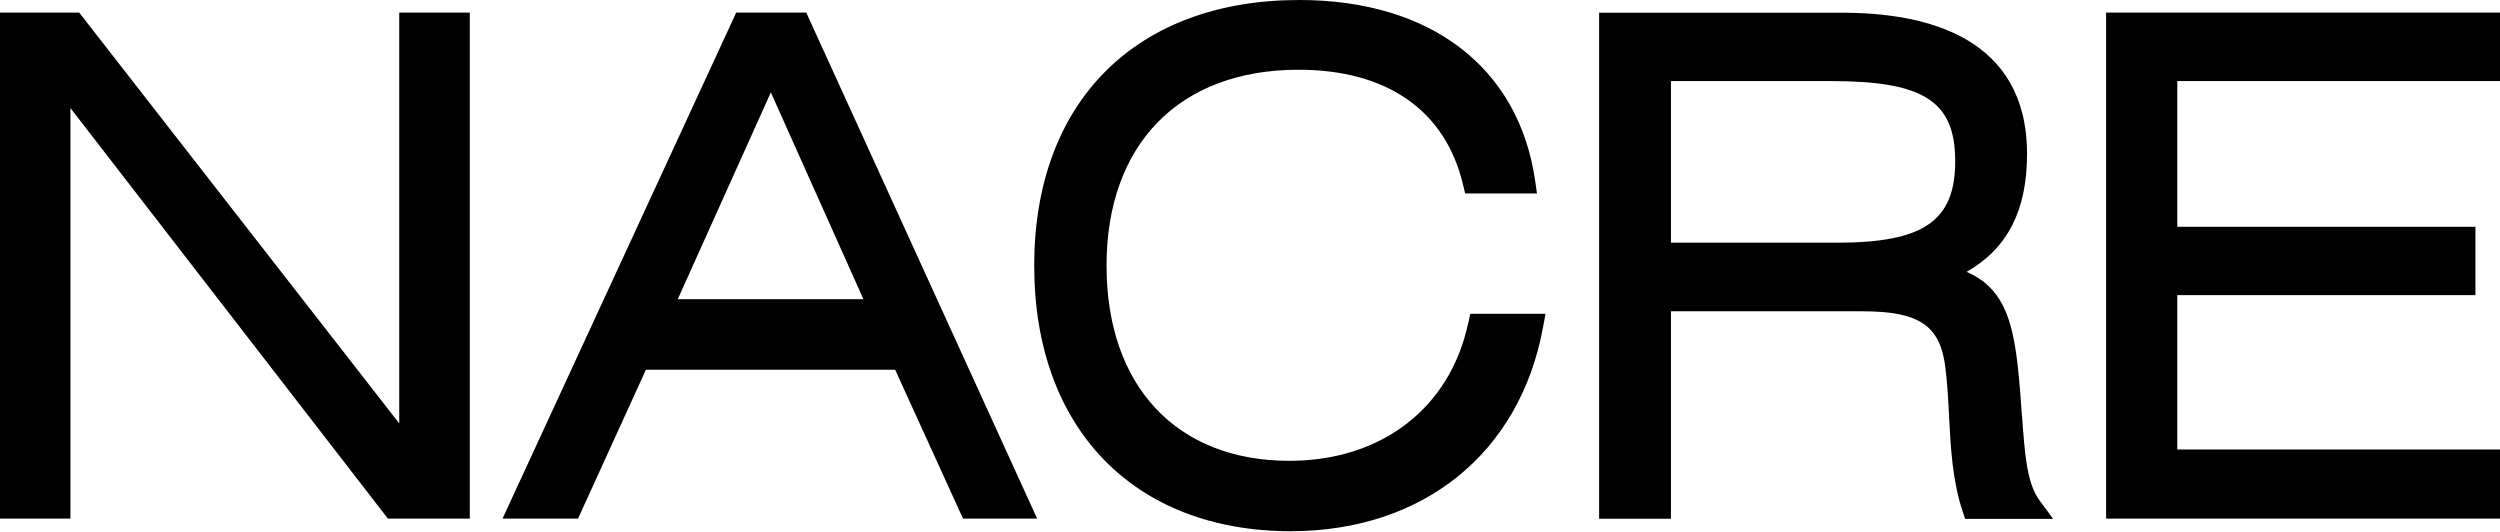
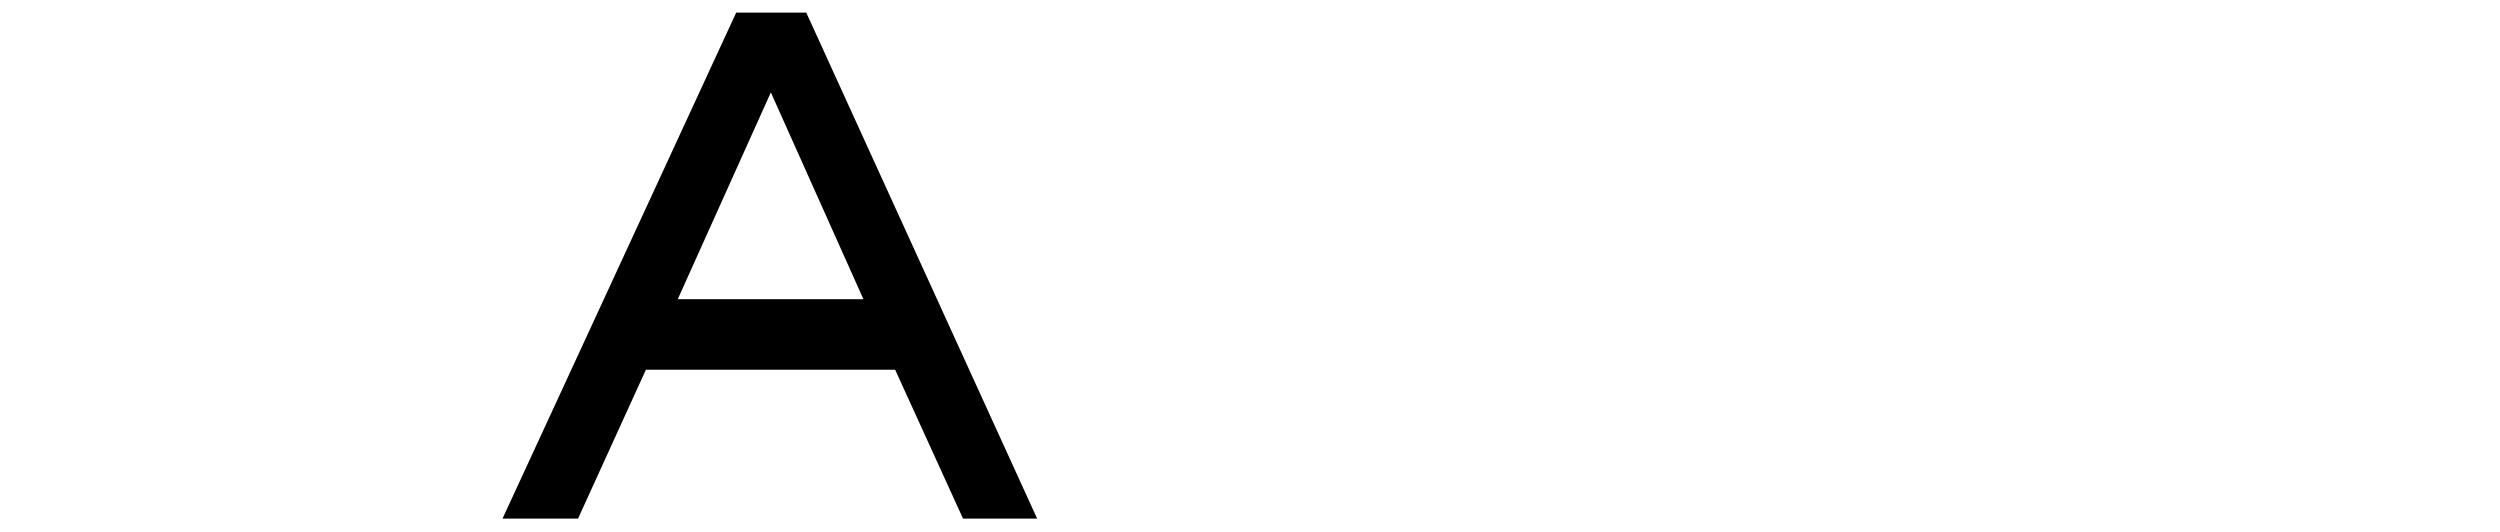
<svg xmlns="http://www.w3.org/2000/svg" fill="none" viewBox="0 0 1860 396" height="396" width="1860">
  <g filter="url(#filter0_b_145_161)">
    <path fill="black" d="M547.739 9.374L373.876 385.839H430.062L480.562 275.058H665.984L716.485 385.839H771.629L599.85 9.374H547.644H547.739ZM573.51 68.741L642.392 222.603H504.249L573.51 68.741Z" />
-     <path fill="black" d="M1092.35 240.309C1078.9 303.558 1027.83 342.852 959.23 342.852C875.378 342.852 823.266 287.178 823.266 197.606C823.266 108.035 876.704 51.887 966.146 51.887C1031.9 51.887 1075.39 82.186 1088.47 137.292L1090.08 143.92H1143.51L1142.09 134.073C1129.87 50.183 1064.31 0 966.715 0C845.058 0 769.449 75.748 769.449 197.606C769.449 319.465 844.395 395.212 960.272 395.212C1058.81 395.212 1130.72 337.171 1147.97 243.717L1149.86 233.492H1093.87L1092.45 240.309H1092.35Z" />
-     <path fill="black" d="M1504.32 309.334C1503.56 297.877 1502.61 285 1501.09 271.365C1497.02 235.953 1489.25 213.608 1463.19 202.246C1493.7 184.824 1508.11 156.419 1508.11 114.568C1508.11 27.648 1433.44 9.469 1370.72 9.469H1189.75V385.933H1243.19V231.598H1385.6C1427.95 231.598 1443.58 242.203 1447.37 273.543C1448.89 285.757 1449.55 298.161 1450.12 310.186C1451.35 333.384 1452.58 357.339 1460.07 380.063L1462.06 386.028H1527.53L1517.39 372.299C1507.92 359.422 1506.4 337.455 1504.41 309.523L1504.32 309.334ZM1243.19 60.314H1362.29C1431.36 60.314 1454.67 75.369 1454.67 119.965C1454.67 164.561 1430.89 180.563 1366.74 180.563H1243.19V60.314Z" />
-     <path fill="black" d="M1860 60.314V9.374H1566.94V385.839H1860V334.425H1619.91V219.573H1841.71V168.728H1619.91V60.314H1860Z" />
-     <path fill="black" d="M297.035 9.374V315.015L58.933 9.374H0V385.839H52.396V80.387L288.603 385.839H349.526V9.374H297.035Z" />
  </g>
  <defs>
    <filter color-interpolation-filters="sRGB" filterUnits="userSpaceOnUse" height="584.012" width="2048.8" y="-94.4" x="-94.4" id="filter0_b_145_161">
      <feFlood result="BackgroundImageFix" flood-opacity="0" />
      <feGaussianBlur stdDeviation="47.2" in="BackgroundImageFix" />
      <feComposite result="effect1_backgroundBlur_145_161" operator="in" in2="SourceAlpha" />
      <feBlend result="shape" in2="effect1_backgroundBlur_145_161" in="SourceGraphic" mode="normal" />
    </filter>
  </defs>
</svg>